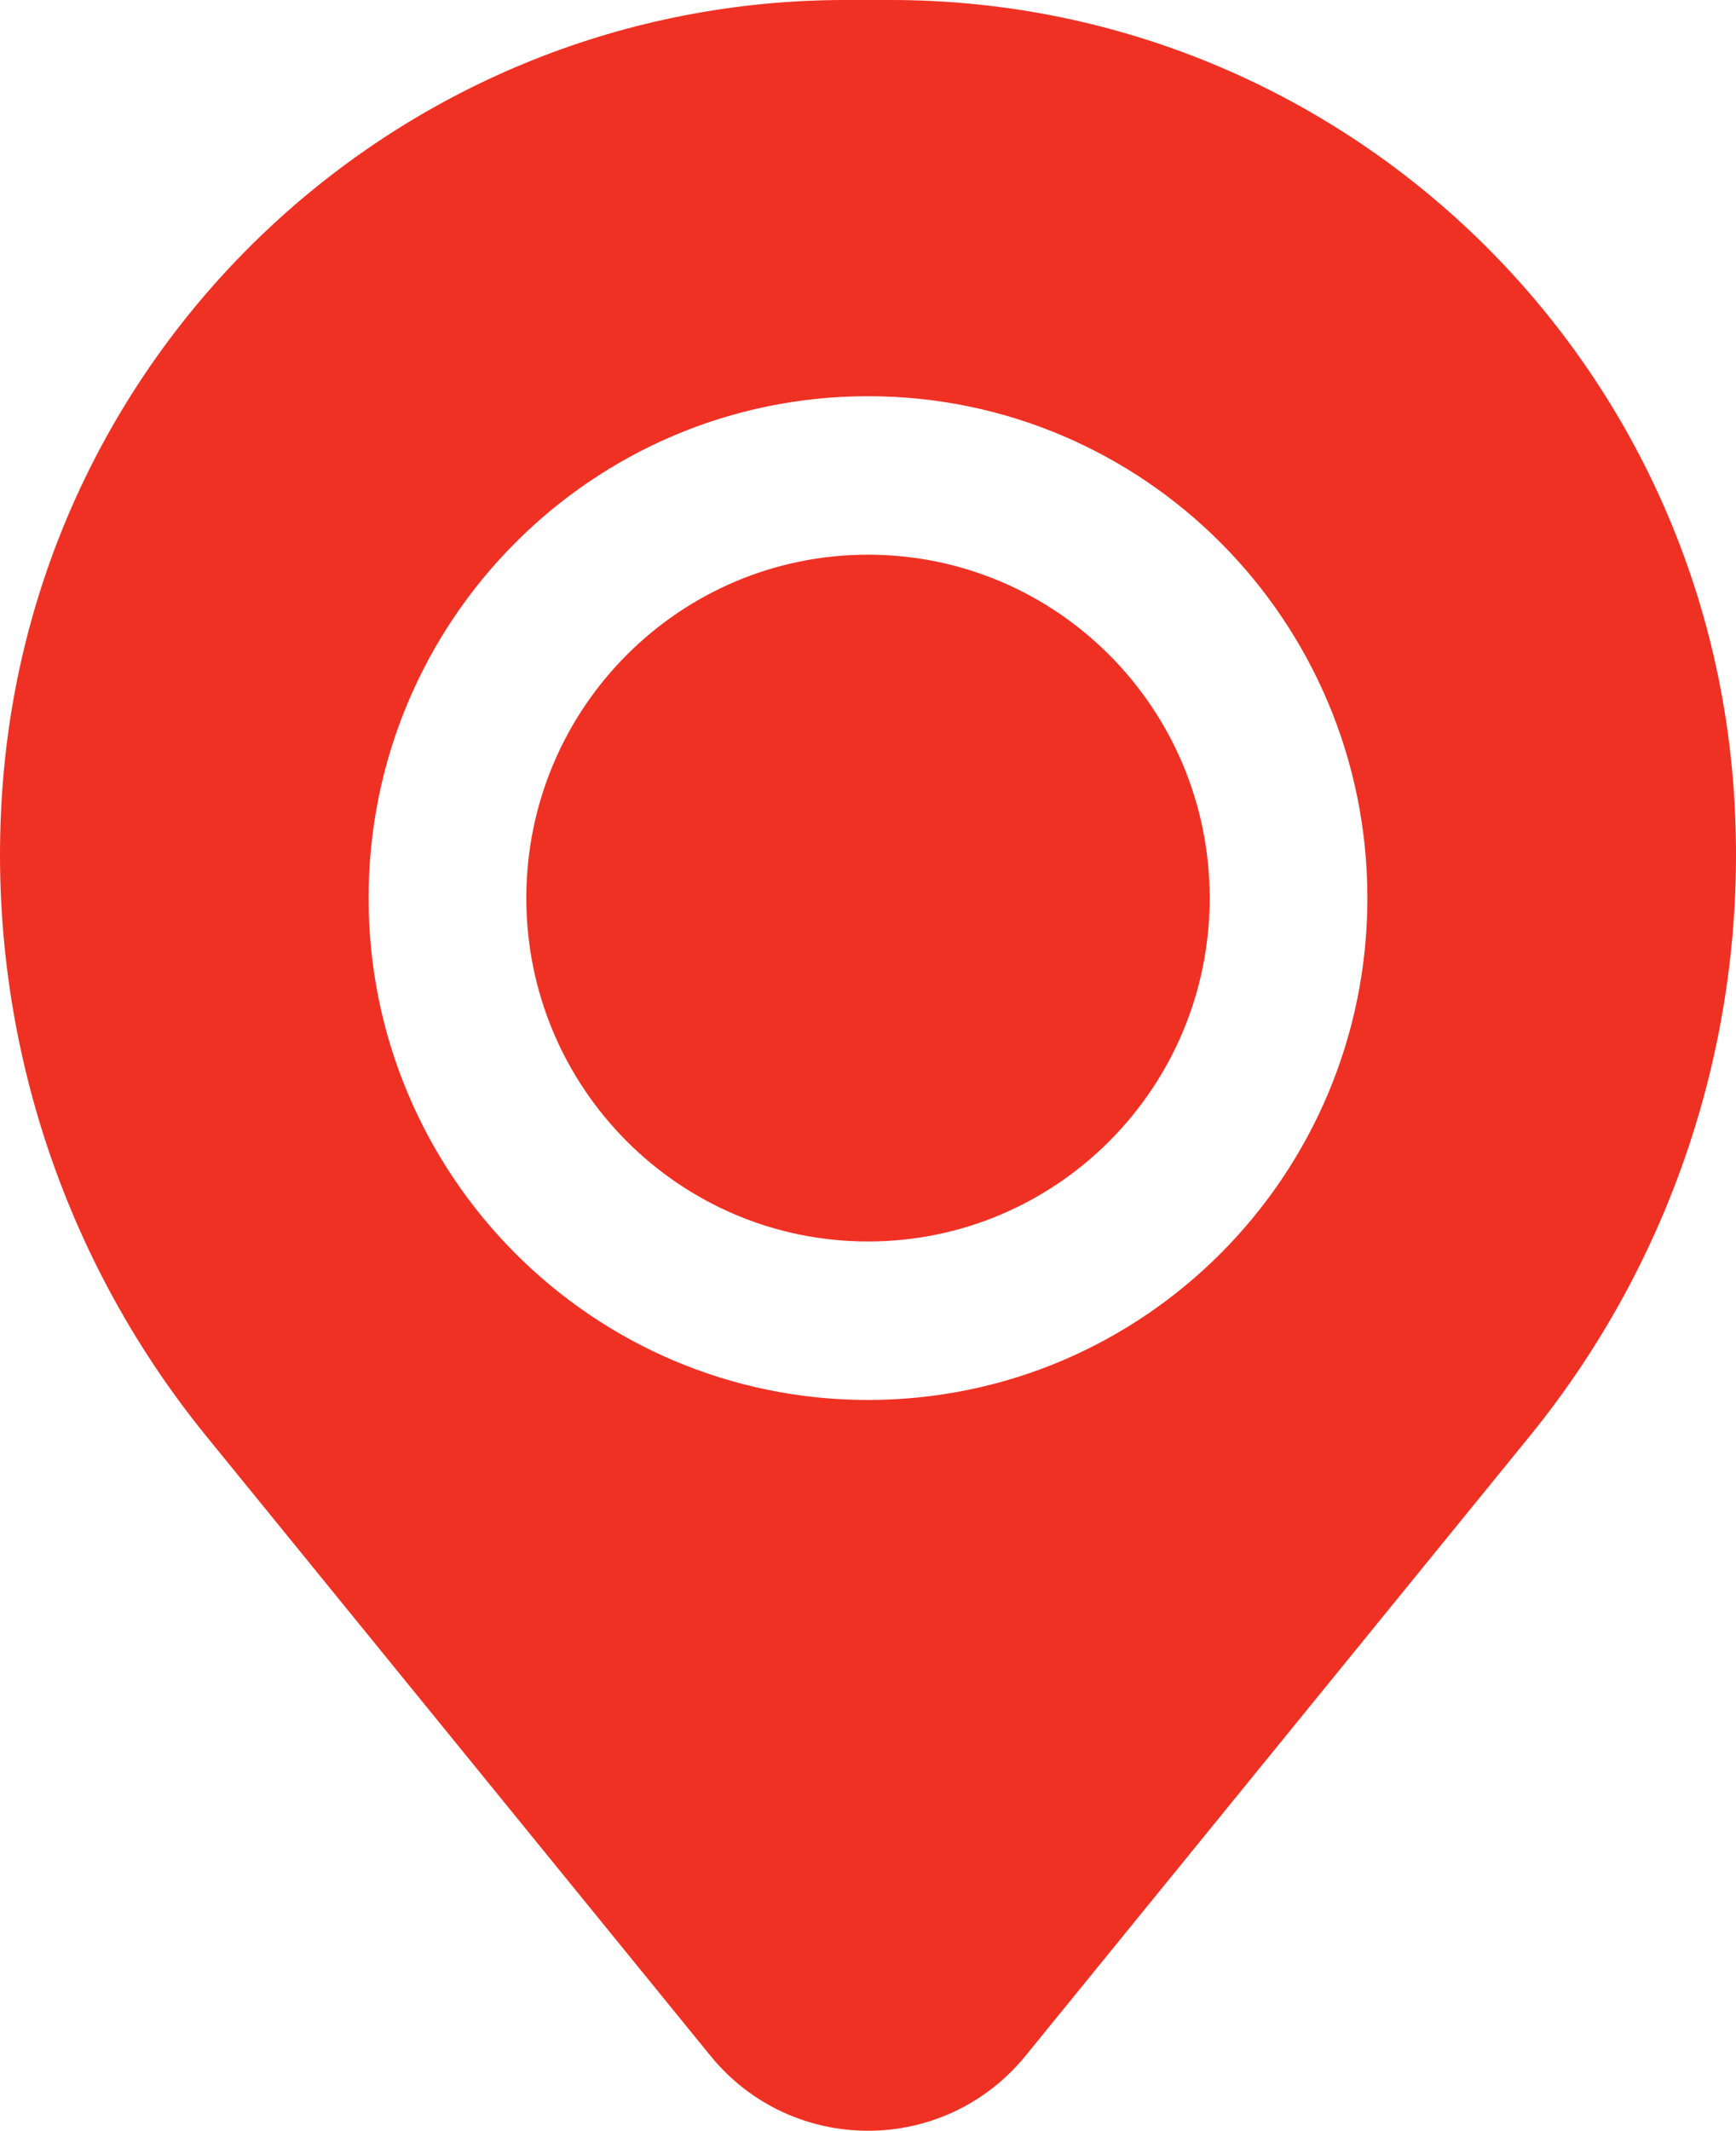
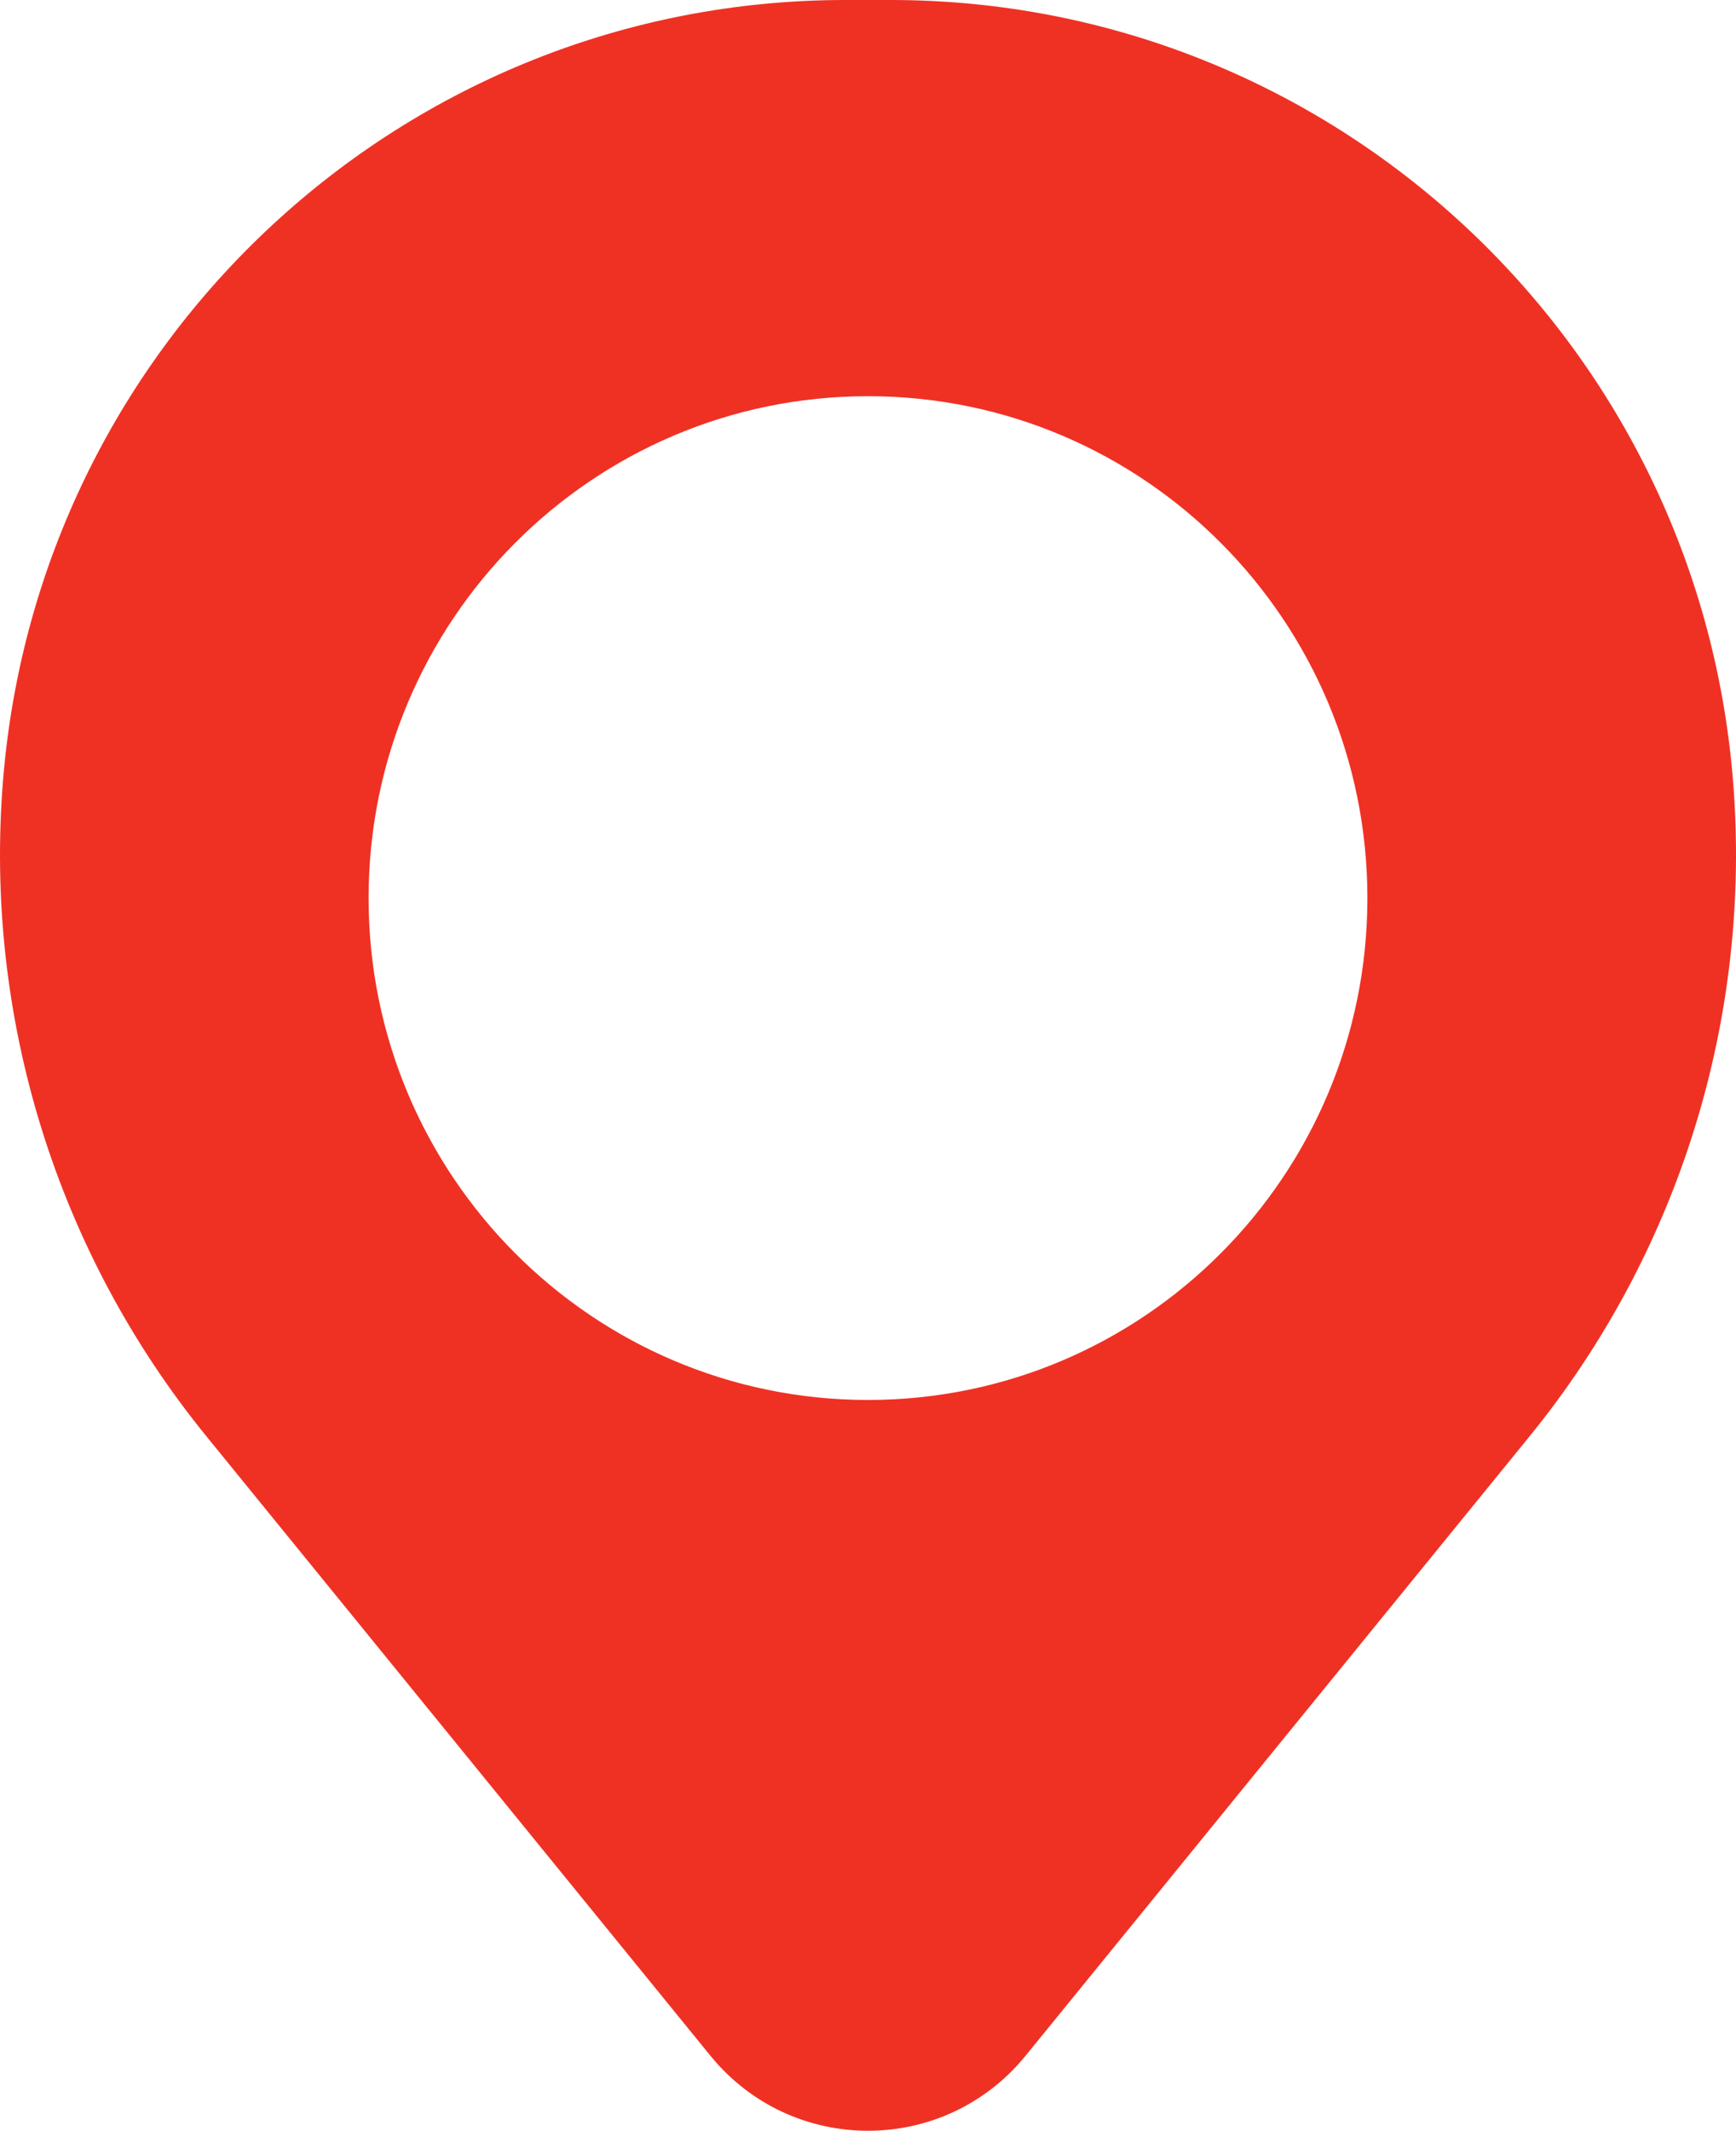
<svg xmlns="http://www.w3.org/2000/svg" width="75" height="92" viewBox="0 0 75 92" fill="none">
-   <path d="M22.738 38.776C22.738 30.588 29.347 23.95 37.5 23.95C45.653 23.95 52.262 30.588 52.262 38.776C52.262 46.965 45.653 53.603 37.5 53.603C29.347 53.603 22.738 46.965 22.738 38.776Z" fill="#EF3124" />
  <path fill-rule="evenodd" clip-rule="evenodd" d="M0.134 33.655C1.694 14.637 17.519 0 36.519 0H38.481C57.481 0 73.306 14.637 74.867 33.655C75.707 43.895 72.558 54.062 66.082 62.016L44.311 88.757C40.791 93.081 34.209 93.081 30.689 88.757L8.918 62.016C2.442 54.062 -0.707 43.895 0.134 33.655ZM37.5 17.107C25.584 17.107 15.924 26.809 15.924 38.776C15.924 50.744 25.584 60.446 37.5 60.446C49.416 60.446 59.075 50.744 59.075 38.776C59.075 26.809 49.416 17.107 37.5 17.107Z" fill="#EF3124" />
</svg>